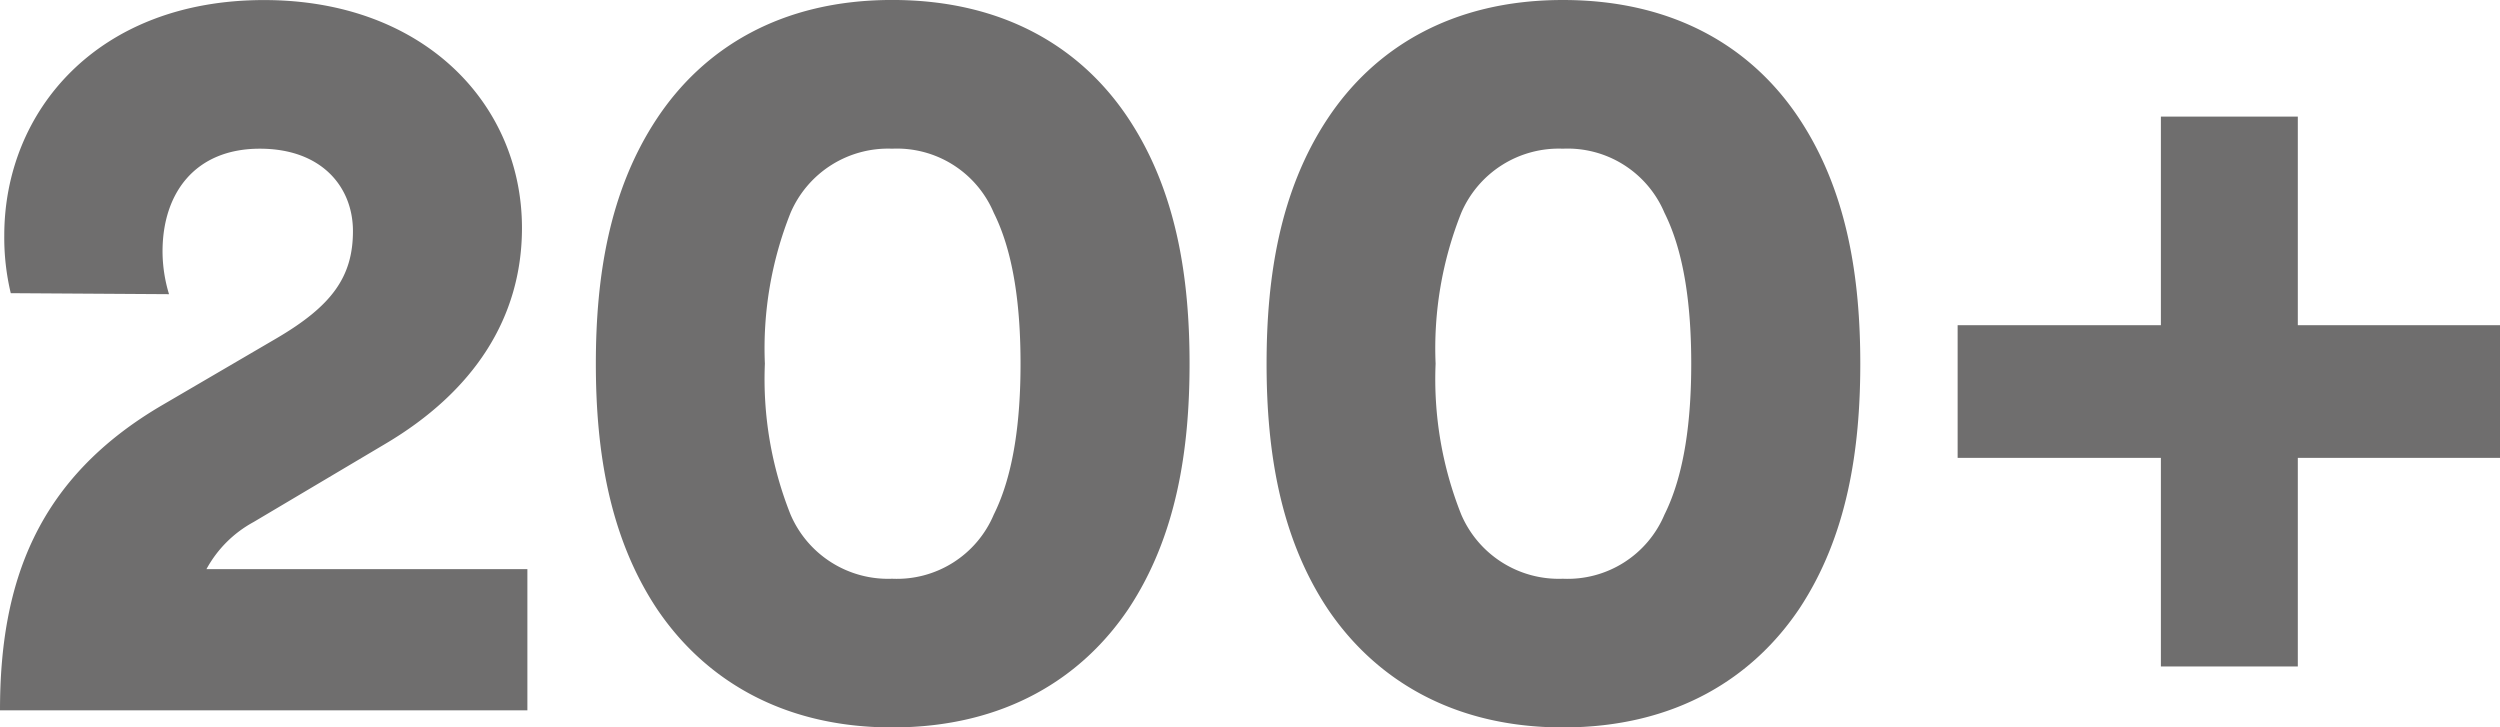
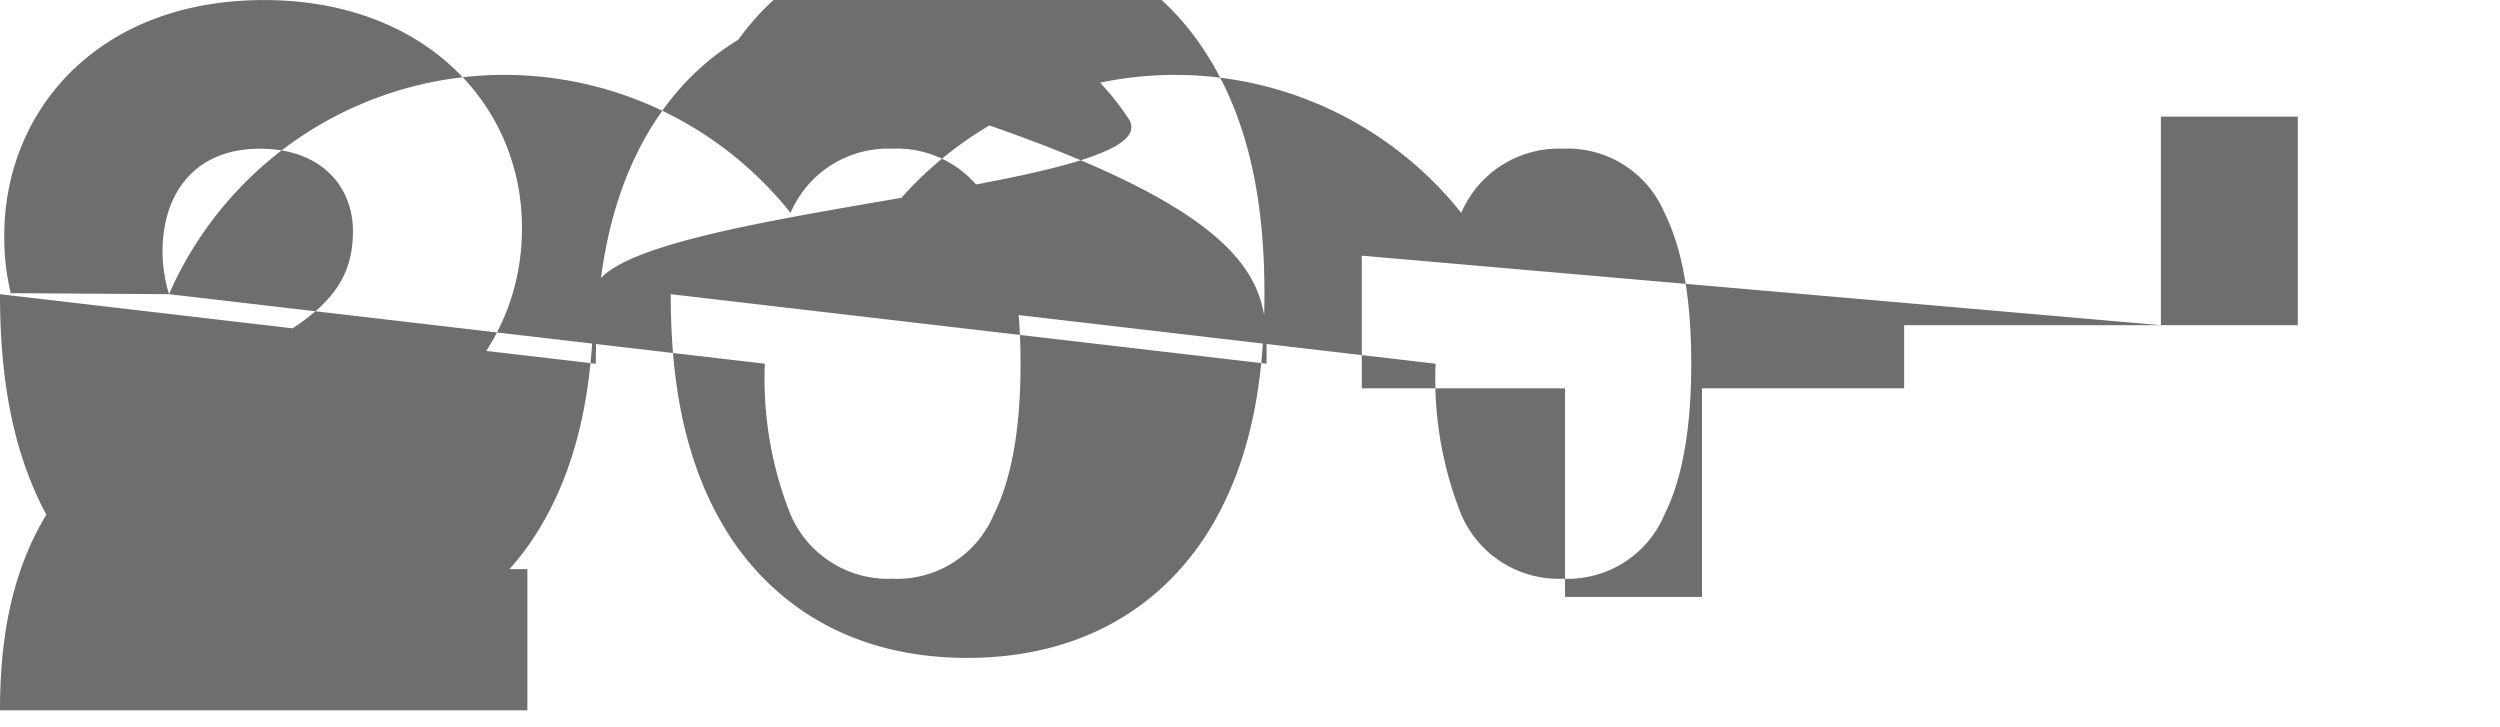
<svg xmlns="http://www.w3.org/2000/svg" width="154.242" height="44.88" viewBox="0 0 154.242 44.88">
-   <path id="Path_37005" data-name="Path 37005" d="M12.474-25.674a9.146,9.146,0,0,1-.4-2.64c0-3.564,1.98-6.336,6.006-6.336,3.828,0,5.742,2.376,5.742,5.082,0,2.838-1.32,4.62-4.686,6.6l-7,4.092C4.29-14.322,2.046-7.854,2.046,0H34.584V-8.712h-19.8a7.231,7.231,0,0,1,2.9-2.9l8.118-4.818c5.478-3.234,8.448-7.788,8.448-13.332,0-7.656-6.072-14.058-15.906-14.058C8.052-43.824,2.31-36.96,2.31-29.3a14.749,14.749,0,0,0,.4,3.564Zm36.762,4.29A22.576,22.576,0,0,1,50.82-30.69a6.545,6.545,0,0,1,6.27-3.96,6.482,6.482,0,0,1,6.27,3.96c1.254,2.508,1.65,5.874,1.65,9.306s-.4,6.8-1.65,9.306a6.482,6.482,0,0,1-6.27,3.96,6.545,6.545,0,0,1-6.27-3.96A22.576,22.576,0,0,1,49.236-21.384Zm-10.428,0c0,5.28.792,10.626,3.762,15.114,2.838,4.224,7.59,7.326,14.52,7.326,7,0,11.748-3.1,14.586-7.326,2.97-4.488,3.762-9.834,3.762-15.114S74.646-32.01,71.676-36.5c-2.838-4.29-7.59-7.326-14.586-7.326-6.93,0-11.682,3.036-14.52,7.326C39.6-32.01,38.808-26.664,38.808-21.384Zm51.81,0A22.576,22.576,0,0,1,92.2-30.69a6.545,6.545,0,0,1,6.27-3.96,6.482,6.482,0,0,1,6.27,3.96c1.254,2.508,1.65,5.874,1.65,9.306s-.4,6.8-1.65,9.306a6.482,6.482,0,0,1-6.27,3.96,6.545,6.545,0,0,1-6.27-3.96A22.576,22.576,0,0,1,90.618-21.384Zm-10.428,0c0,5.28.792,10.626,3.762,15.114,2.838,4.224,7.59,7.326,14.52,7.326,7,0,11.748-3.1,14.586-7.326,2.97-4.488,3.762-9.834,3.762-15.114s-.792-10.626-3.762-15.114c-2.838-4.29-7.59-7.326-14.586-7.326-6.93,0-11.682,3.036-14.52,7.326C80.982-32.01,80.19-26.664,80.19-21.384Zm42.636-2.376v8.184h12.54v12.87h8.448v-12.87h12.474V-23.76H143.814V-36.63h-8.448v12.87Z" transform="translate(-2.046 43.824)" fill="#6f6e6e" />
+   <path id="Path_37005" data-name="Path 37005" d="M12.474-25.674a9.146,9.146,0,0,1-.4-2.64c0-3.564,1.98-6.336,6.006-6.336,3.828,0,5.742,2.376,5.742,5.082,0,2.838-1.32,4.62-4.686,6.6l-7,4.092C4.29-14.322,2.046-7.854,2.046,0H34.584V-8.712h-19.8a7.231,7.231,0,0,1,2.9-2.9l8.118-4.818c5.478-3.234,8.448-7.788,8.448-13.332,0-7.656-6.072-14.058-15.906-14.058C8.052-43.824,2.31-36.96,2.31-29.3a14.749,14.749,0,0,0,.4,3.564ZA22.576,22.576,0,0,1,50.82-30.69a6.545,6.545,0,0,1,6.27-3.96,6.482,6.482,0,0,1,6.27,3.96c1.254,2.508,1.65,5.874,1.65,9.306s-.4,6.8-1.65,9.306a6.482,6.482,0,0,1-6.27,3.96,6.545,6.545,0,0,1-6.27-3.96A22.576,22.576,0,0,1,49.236-21.384Zm-10.428,0c0,5.28.792,10.626,3.762,15.114,2.838,4.224,7.59,7.326,14.52,7.326,7,0,11.748-3.1,14.586-7.326,2.97-4.488,3.762-9.834,3.762-15.114S74.646-32.01,71.676-36.5c-2.838-4.29-7.59-7.326-14.586-7.326-6.93,0-11.682,3.036-14.52,7.326C39.6-32.01,38.808-26.664,38.808-21.384Zm51.81,0A22.576,22.576,0,0,1,92.2-30.69a6.545,6.545,0,0,1,6.27-3.96,6.482,6.482,0,0,1,6.27,3.96c1.254,2.508,1.65,5.874,1.65,9.306s-.4,6.8-1.65,9.306a6.482,6.482,0,0,1-6.27,3.96,6.545,6.545,0,0,1-6.27-3.96A22.576,22.576,0,0,1,90.618-21.384Zm-10.428,0c0,5.28.792,10.626,3.762,15.114,2.838,4.224,7.59,7.326,14.52,7.326,7,0,11.748-3.1,14.586-7.326,2.97-4.488,3.762-9.834,3.762-15.114s-.792-10.626-3.762-15.114c-2.838-4.29-7.59-7.326-14.586-7.326-6.93,0-11.682,3.036-14.52,7.326C80.982-32.01,80.19-26.664,80.19-21.384Zm42.636-2.376v8.184h12.54v12.87h8.448v-12.87h12.474V-23.76H143.814V-36.63h-8.448v12.87Z" transform="translate(-2.046 43.824)" fill="#6f6e6e" />
</svg>